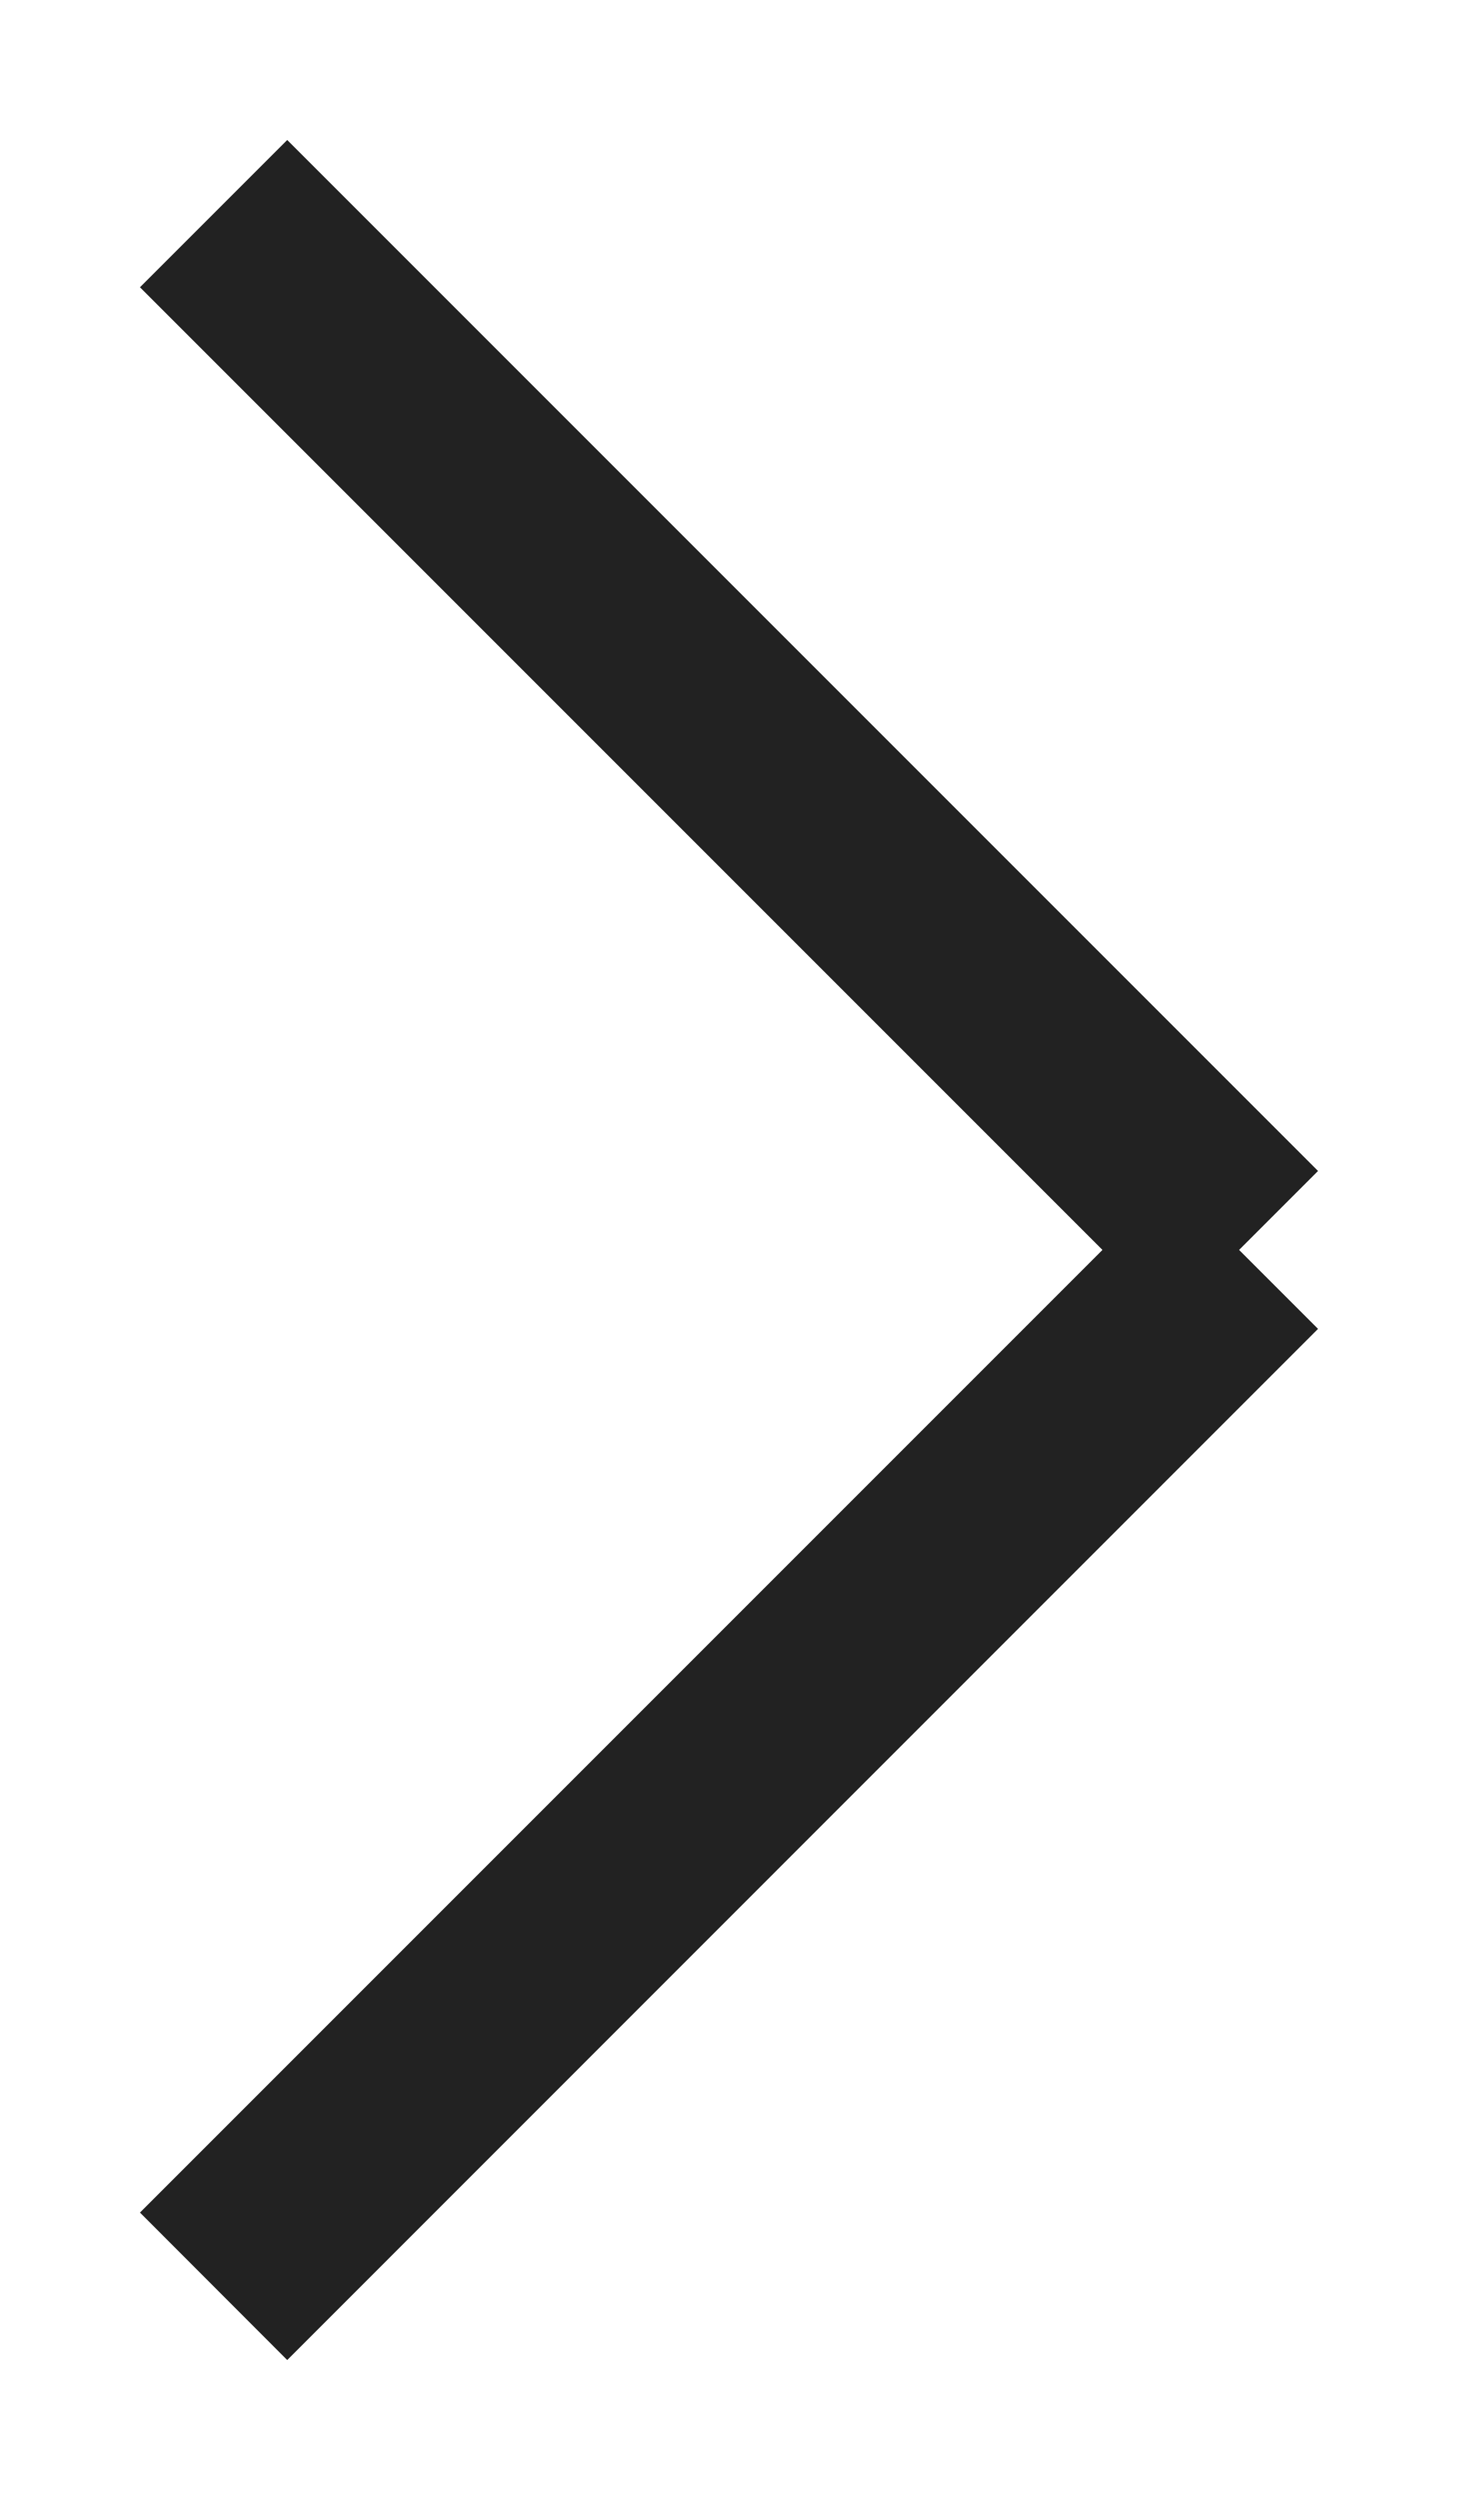
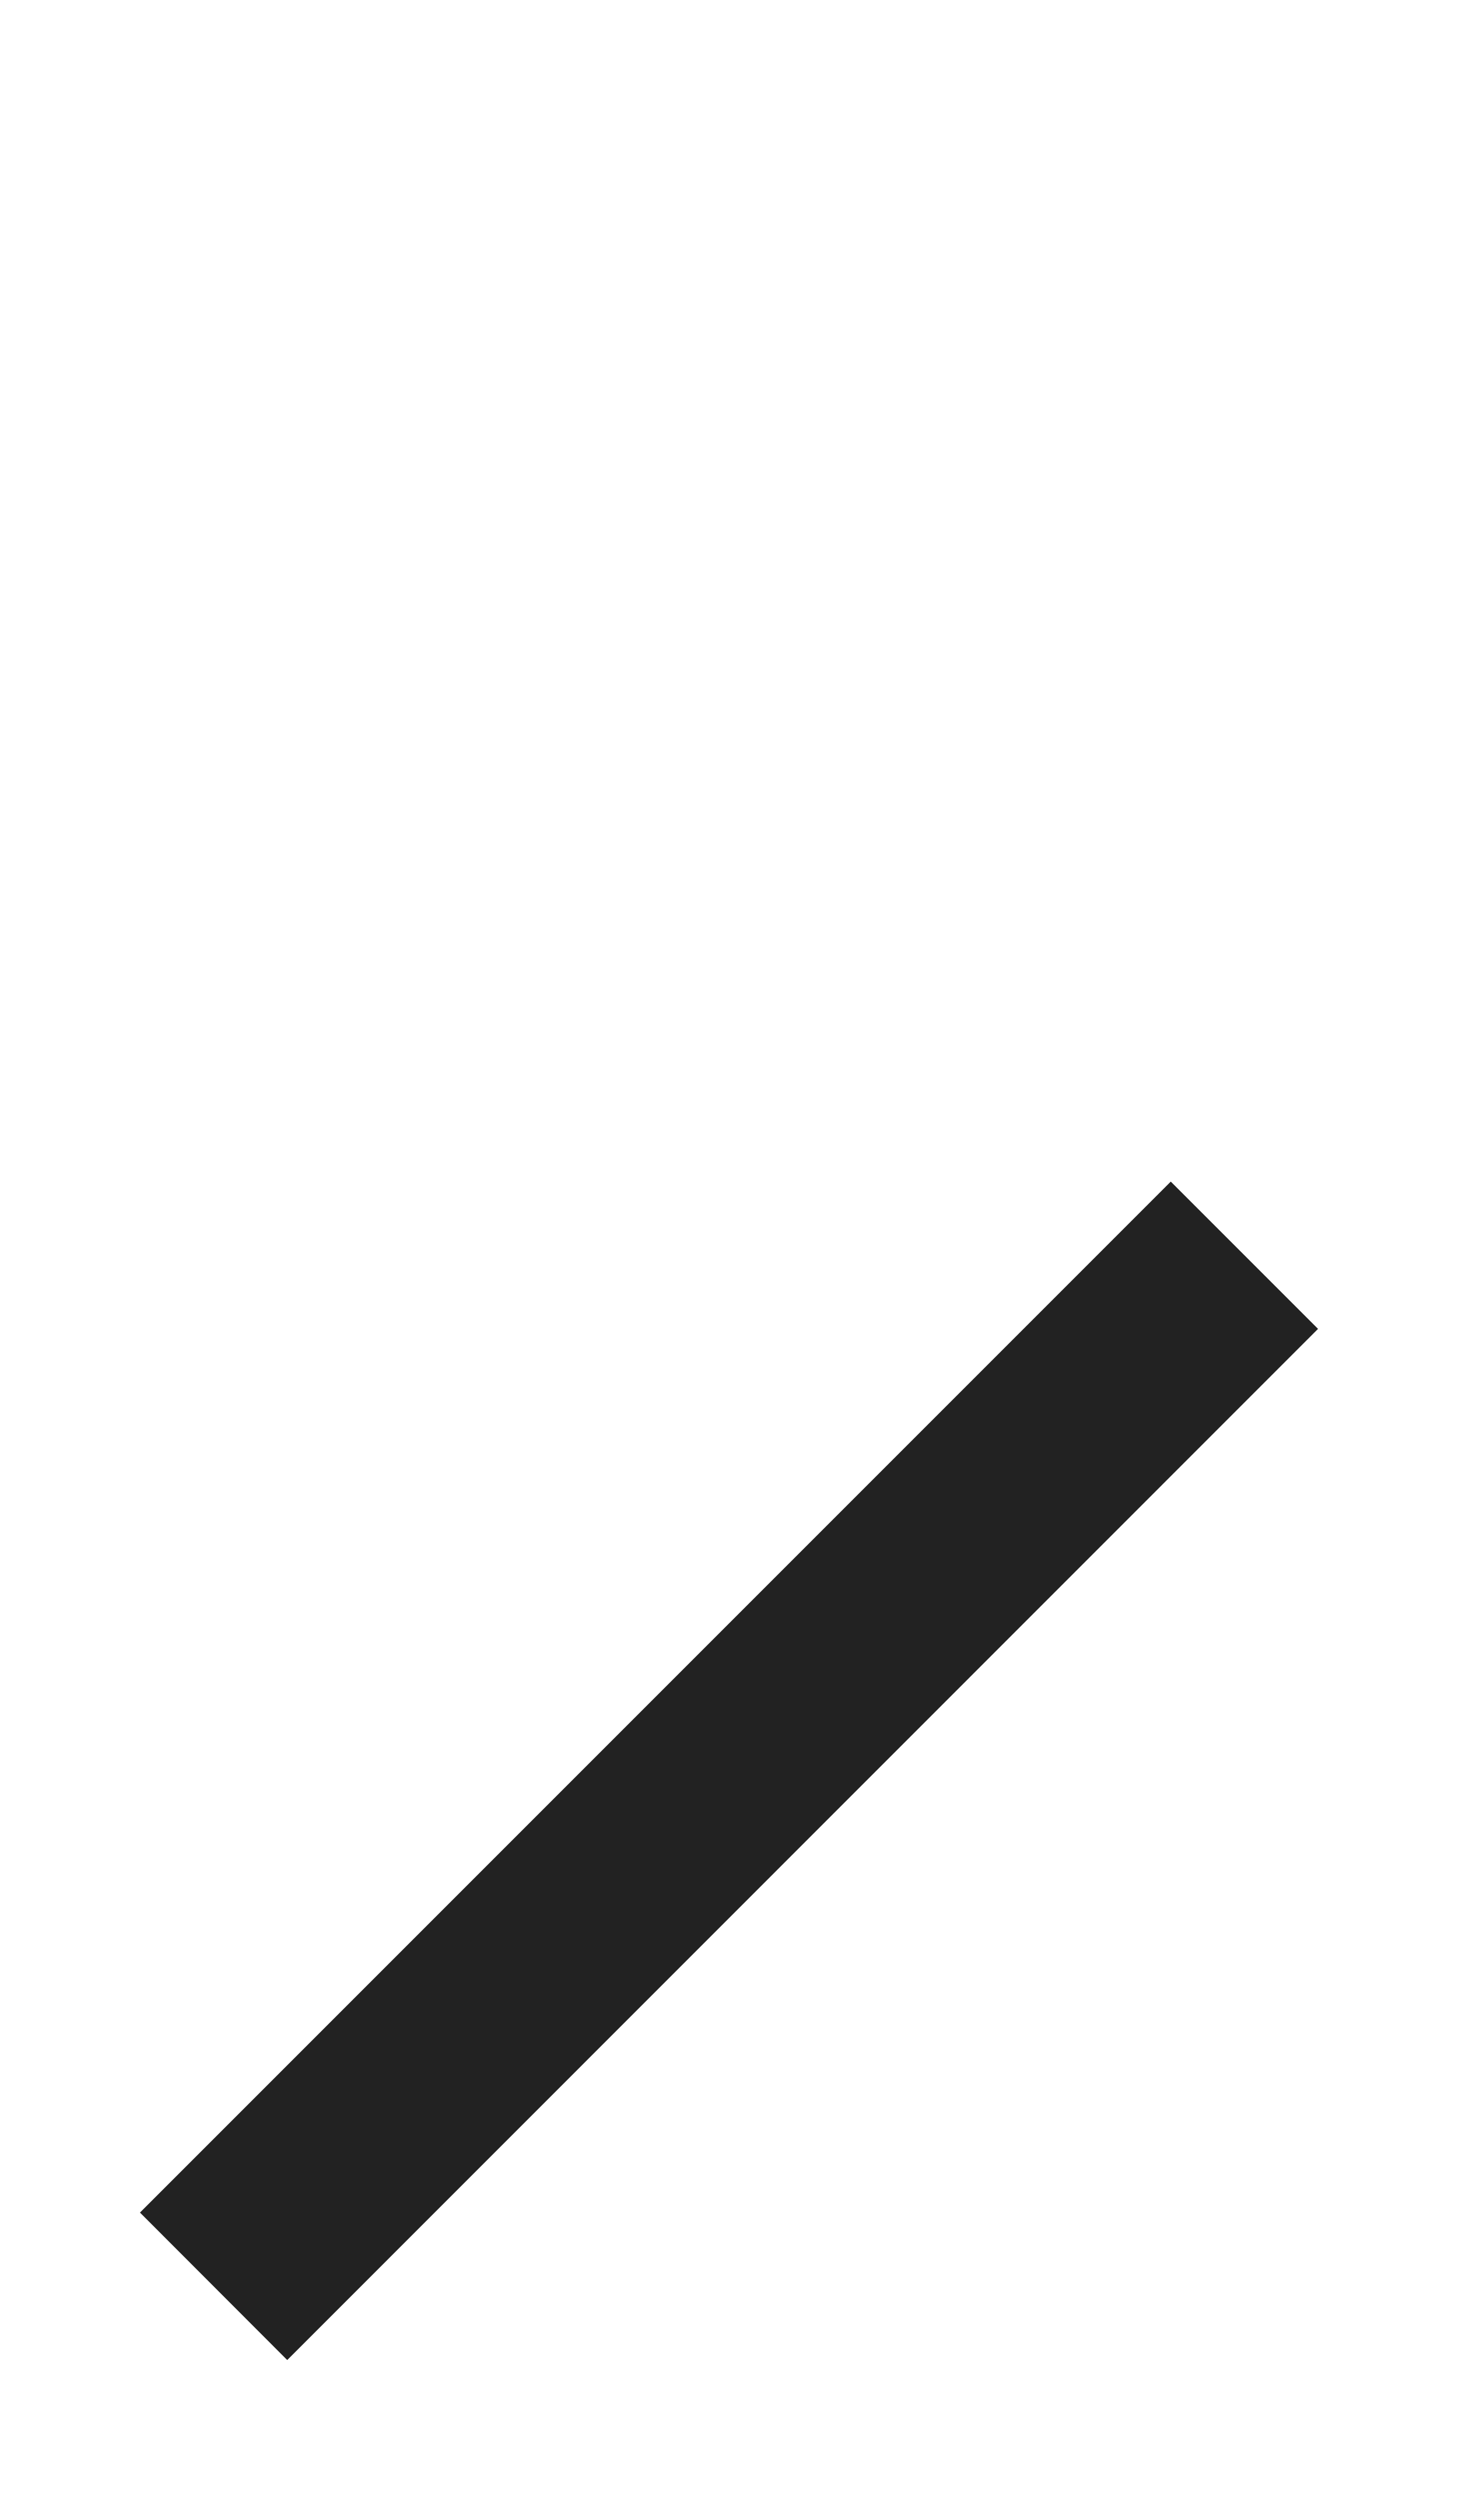
<svg xmlns="http://www.w3.org/2000/svg" width="7px" height="12px">
  <path fill-rule="evenodd" fill="rgb(34, 34, 34)" d="M0.672,10.621 L5.621,5.672 L6.328,6.379 L1.379,11.329 L0.672,10.621 Z" />
-   <path fill-rule="evenodd" fill="rgb(34, 34, 34)" d="M5.621,6.328 L0.672,1.379 L1.379,0.672 L6.328,5.621 L5.621,6.328 Z" />
</svg>